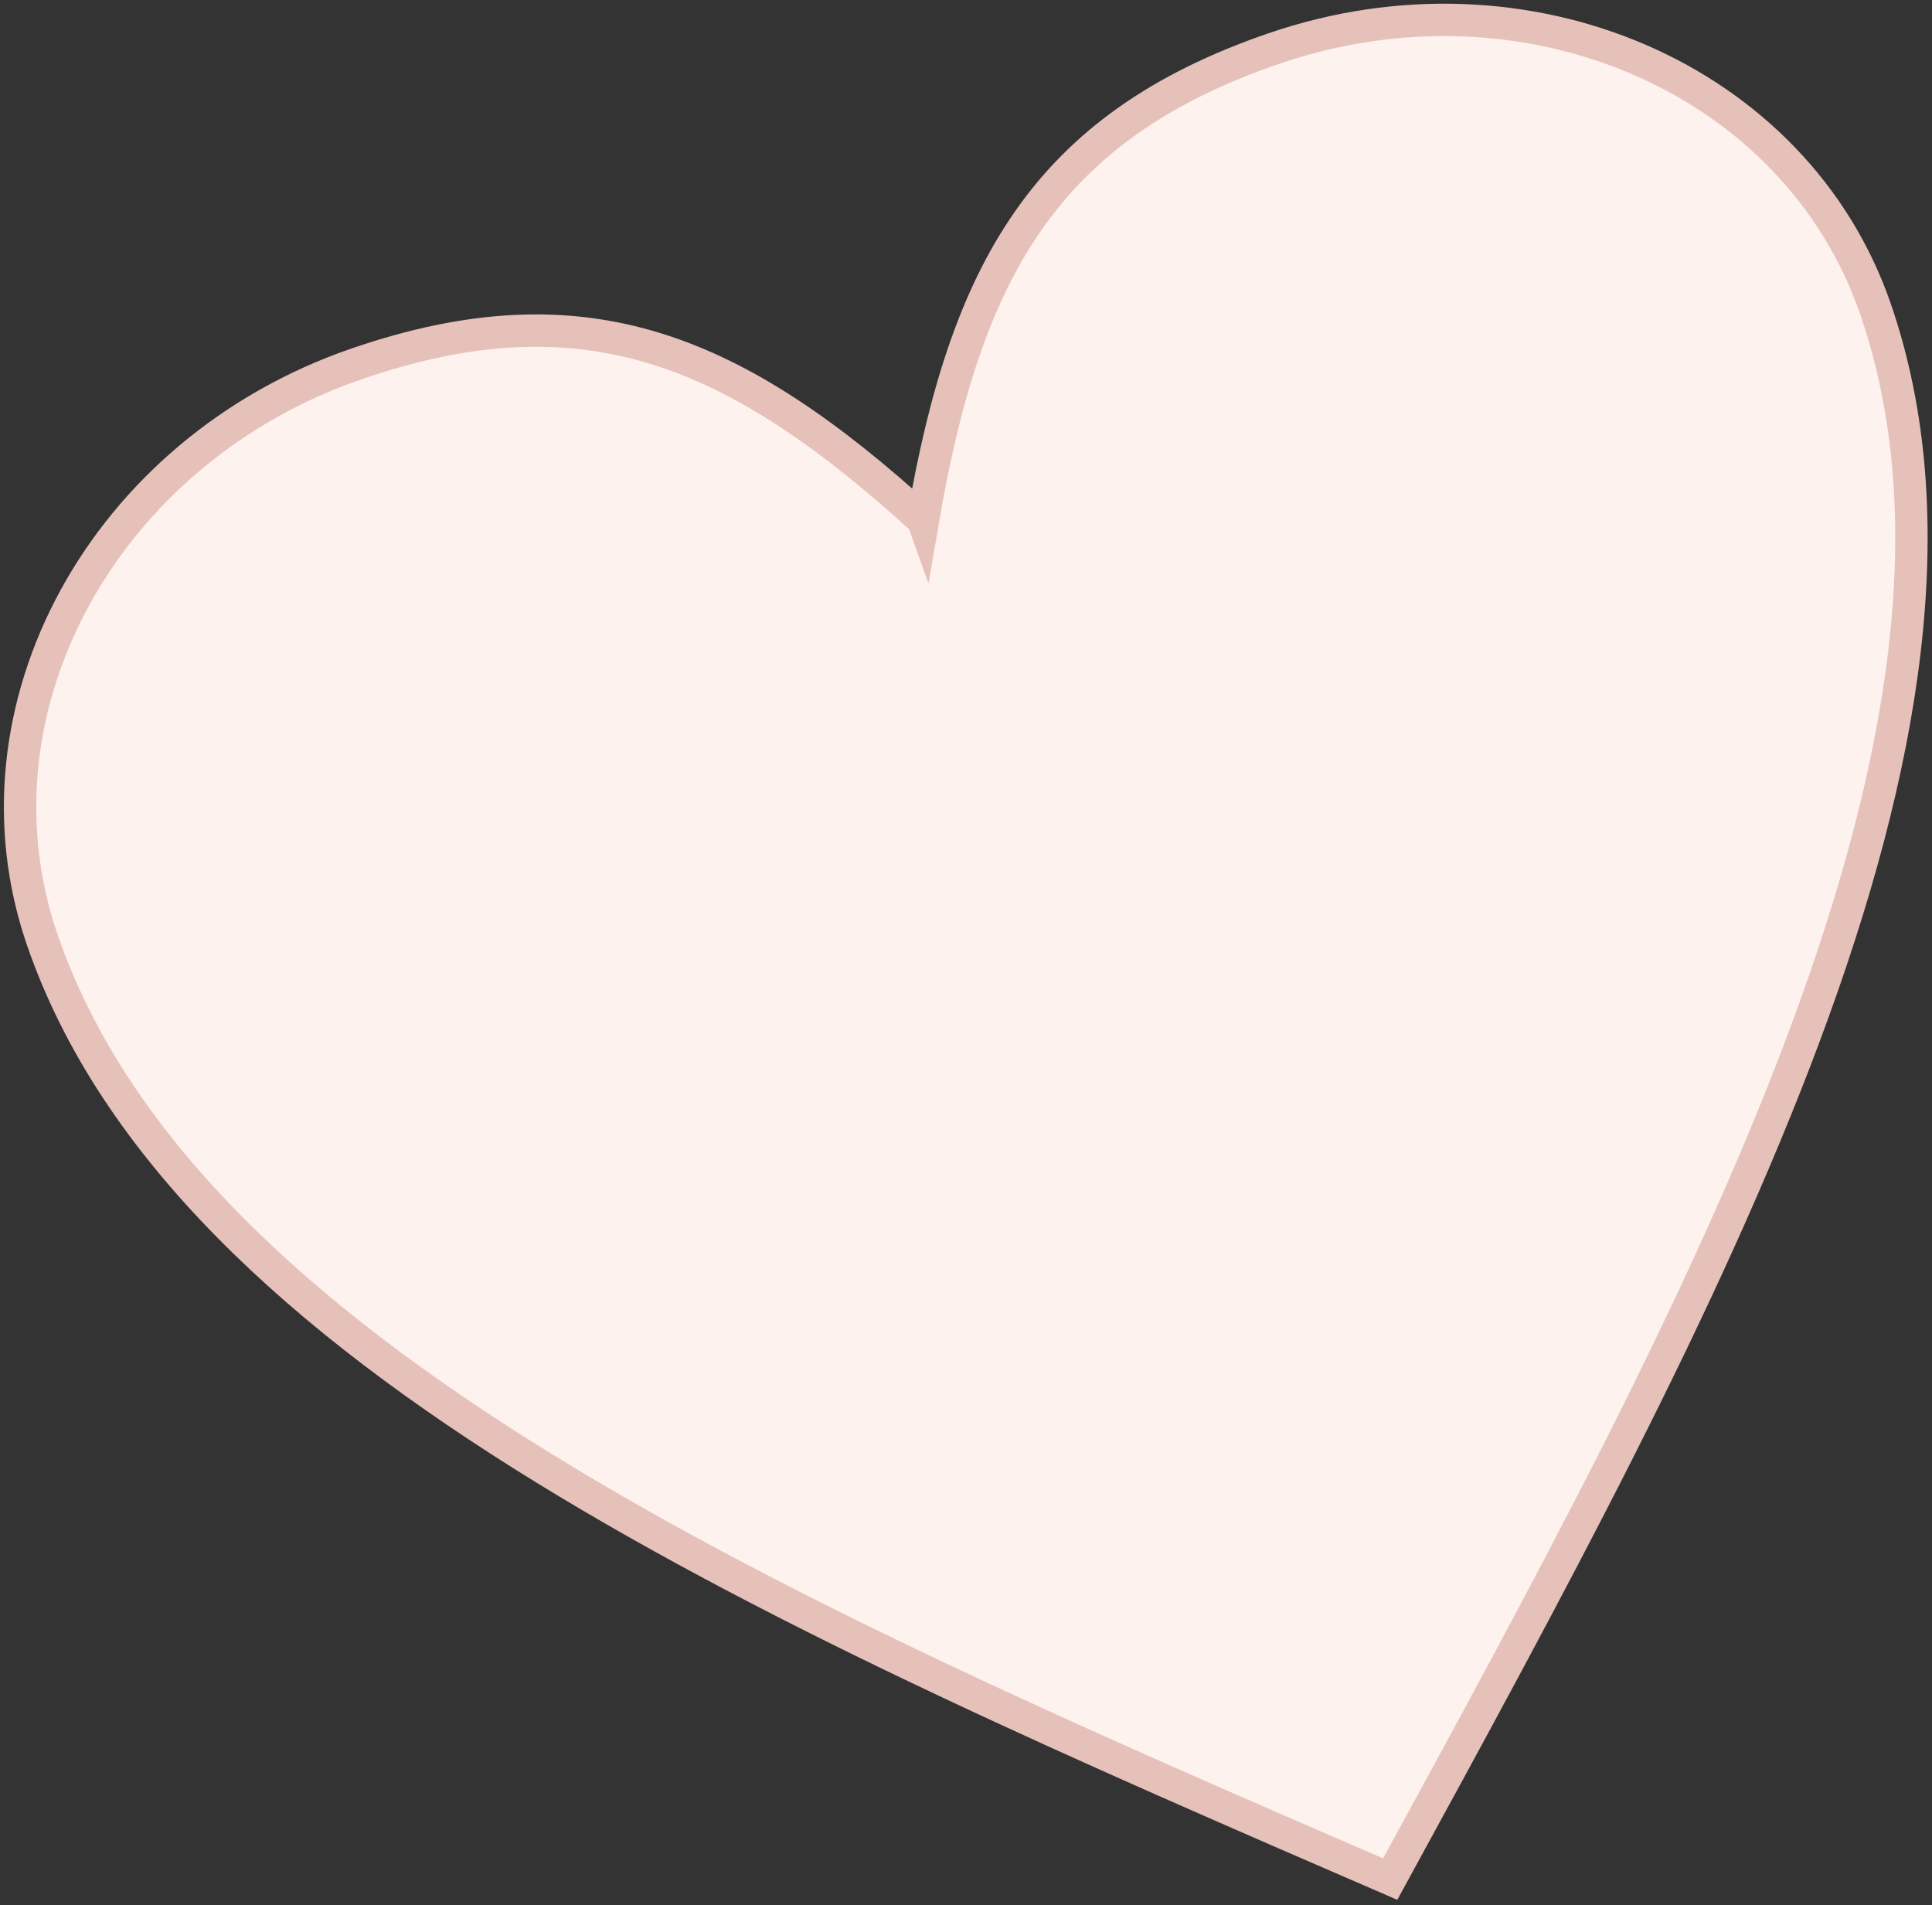
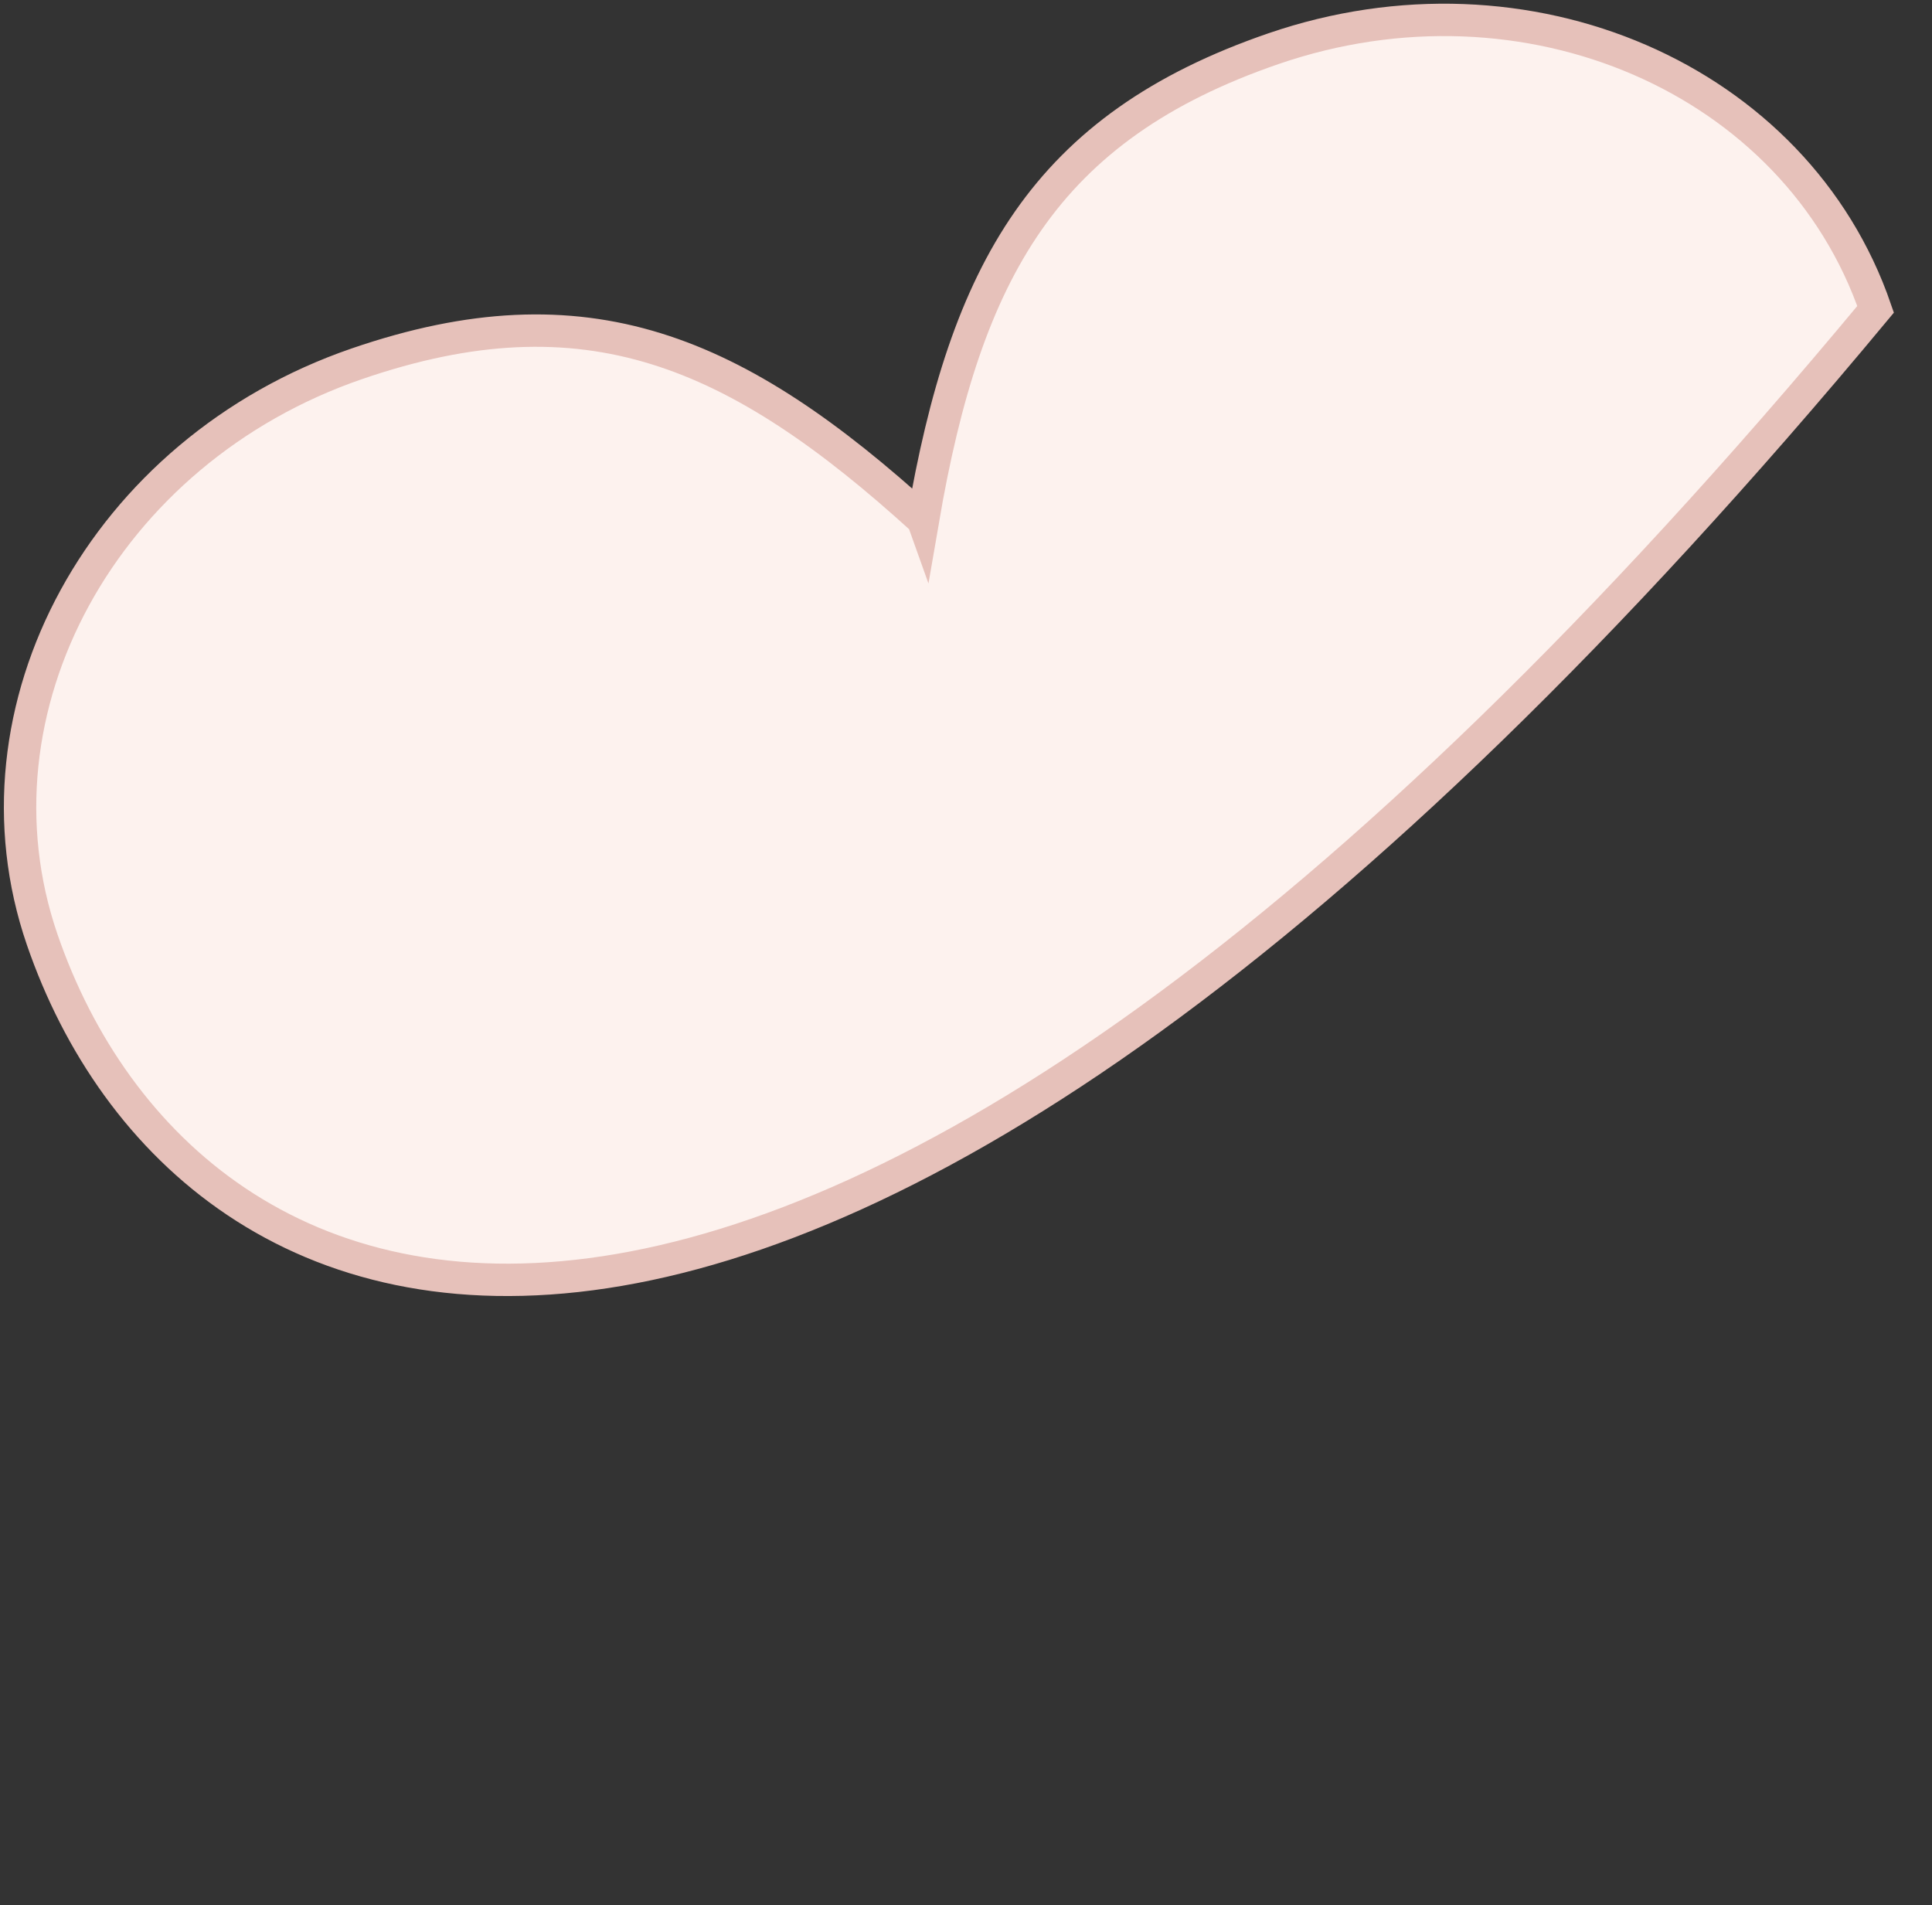
<svg xmlns="http://www.w3.org/2000/svg" width="358" height="353" viewBox="0 0 358 353" fill="none">
  <rect x="0" y="0" width="358" height="353" fill="#333333" stroke="none" />
-   <path d="M171.025 96.34C178.942 50.292 193.511 23.617 235.977 9.019C282.862 -7.098 332.844 14.538 347.549 57.316C374.188 134.81 315.895 241.5 257.601 348.19C146.028 299.893 34.456 251.596 7.817 174.102C-6.888 131.324 19.226 83.529 66.111 67.412C108.578 52.814 136.465 64.886 171.022 96.332L171.025 96.34Z" fill="#FDF2EE" stroke="#E6C1BA" stroke-width="6" stroke-miterlimit="22.93" />
+   <path d="M171.025 96.34C178.942 50.292 193.511 23.617 235.977 9.019C282.862 -7.098 332.844 14.538 347.549 57.316C146.028 299.893 34.456 251.596 7.817 174.102C-6.888 131.324 19.226 83.529 66.111 67.412C108.578 52.814 136.465 64.886 171.022 96.332L171.025 96.34Z" fill="#FDF2EE" stroke="#E6C1BA" stroke-width="6" stroke-miterlimit="22.93" />
</svg>